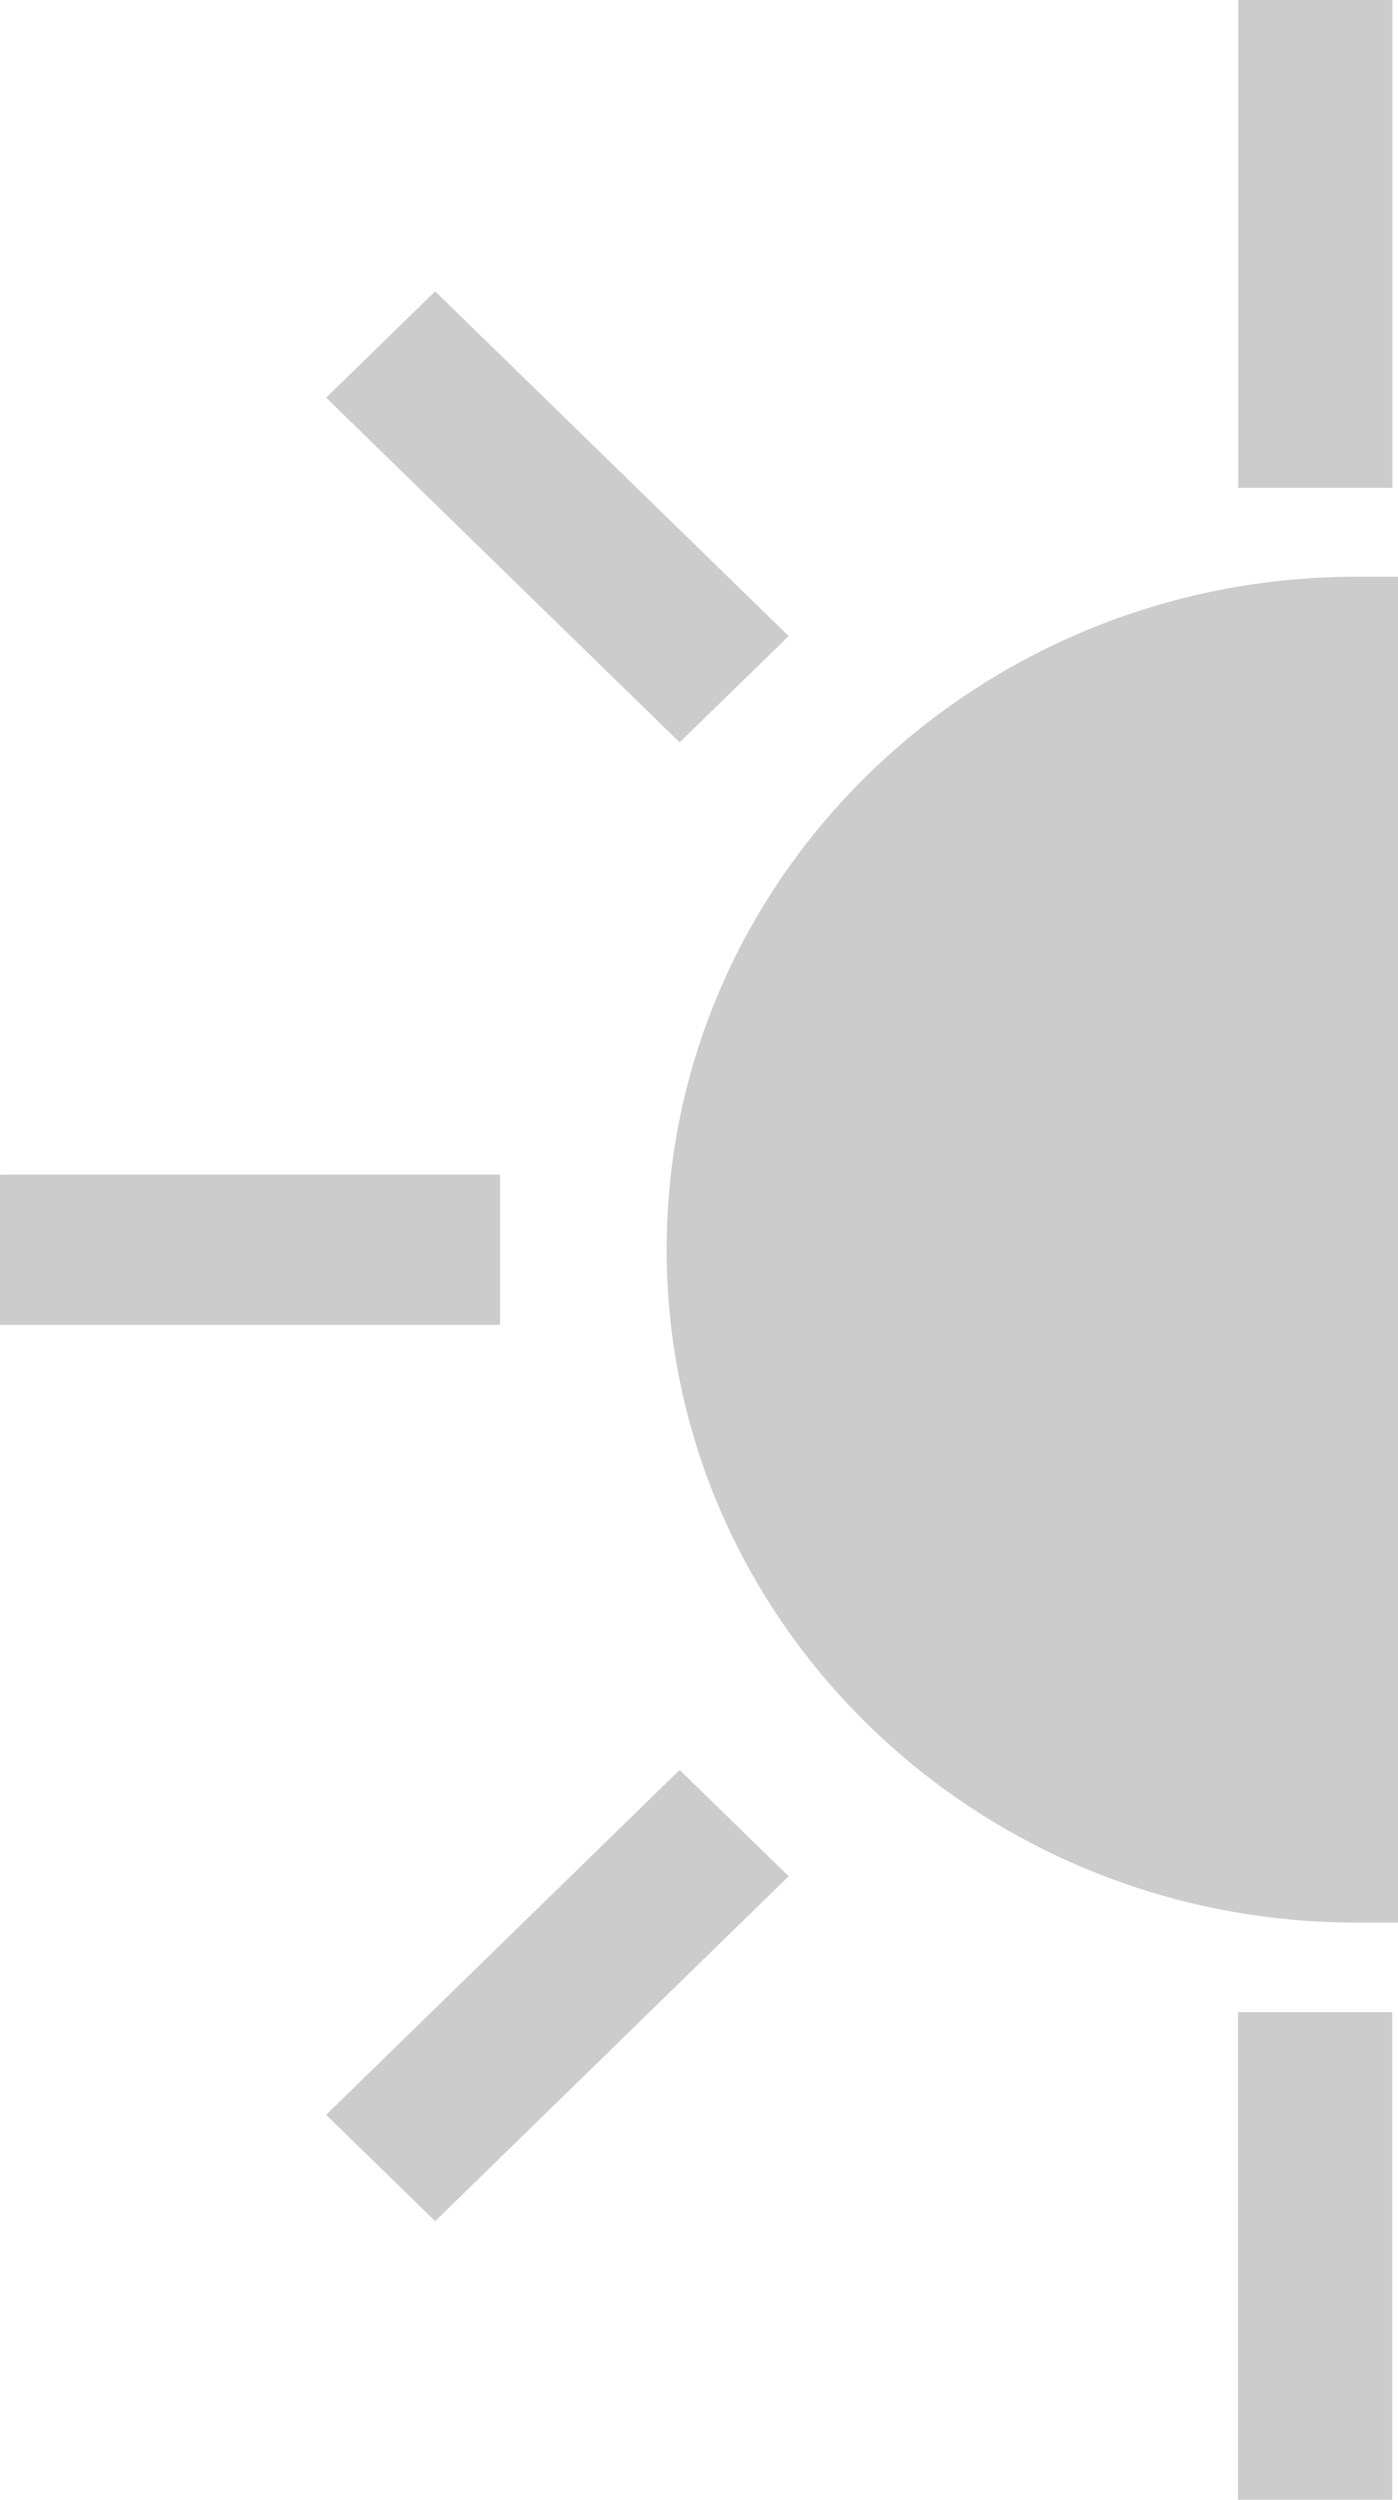
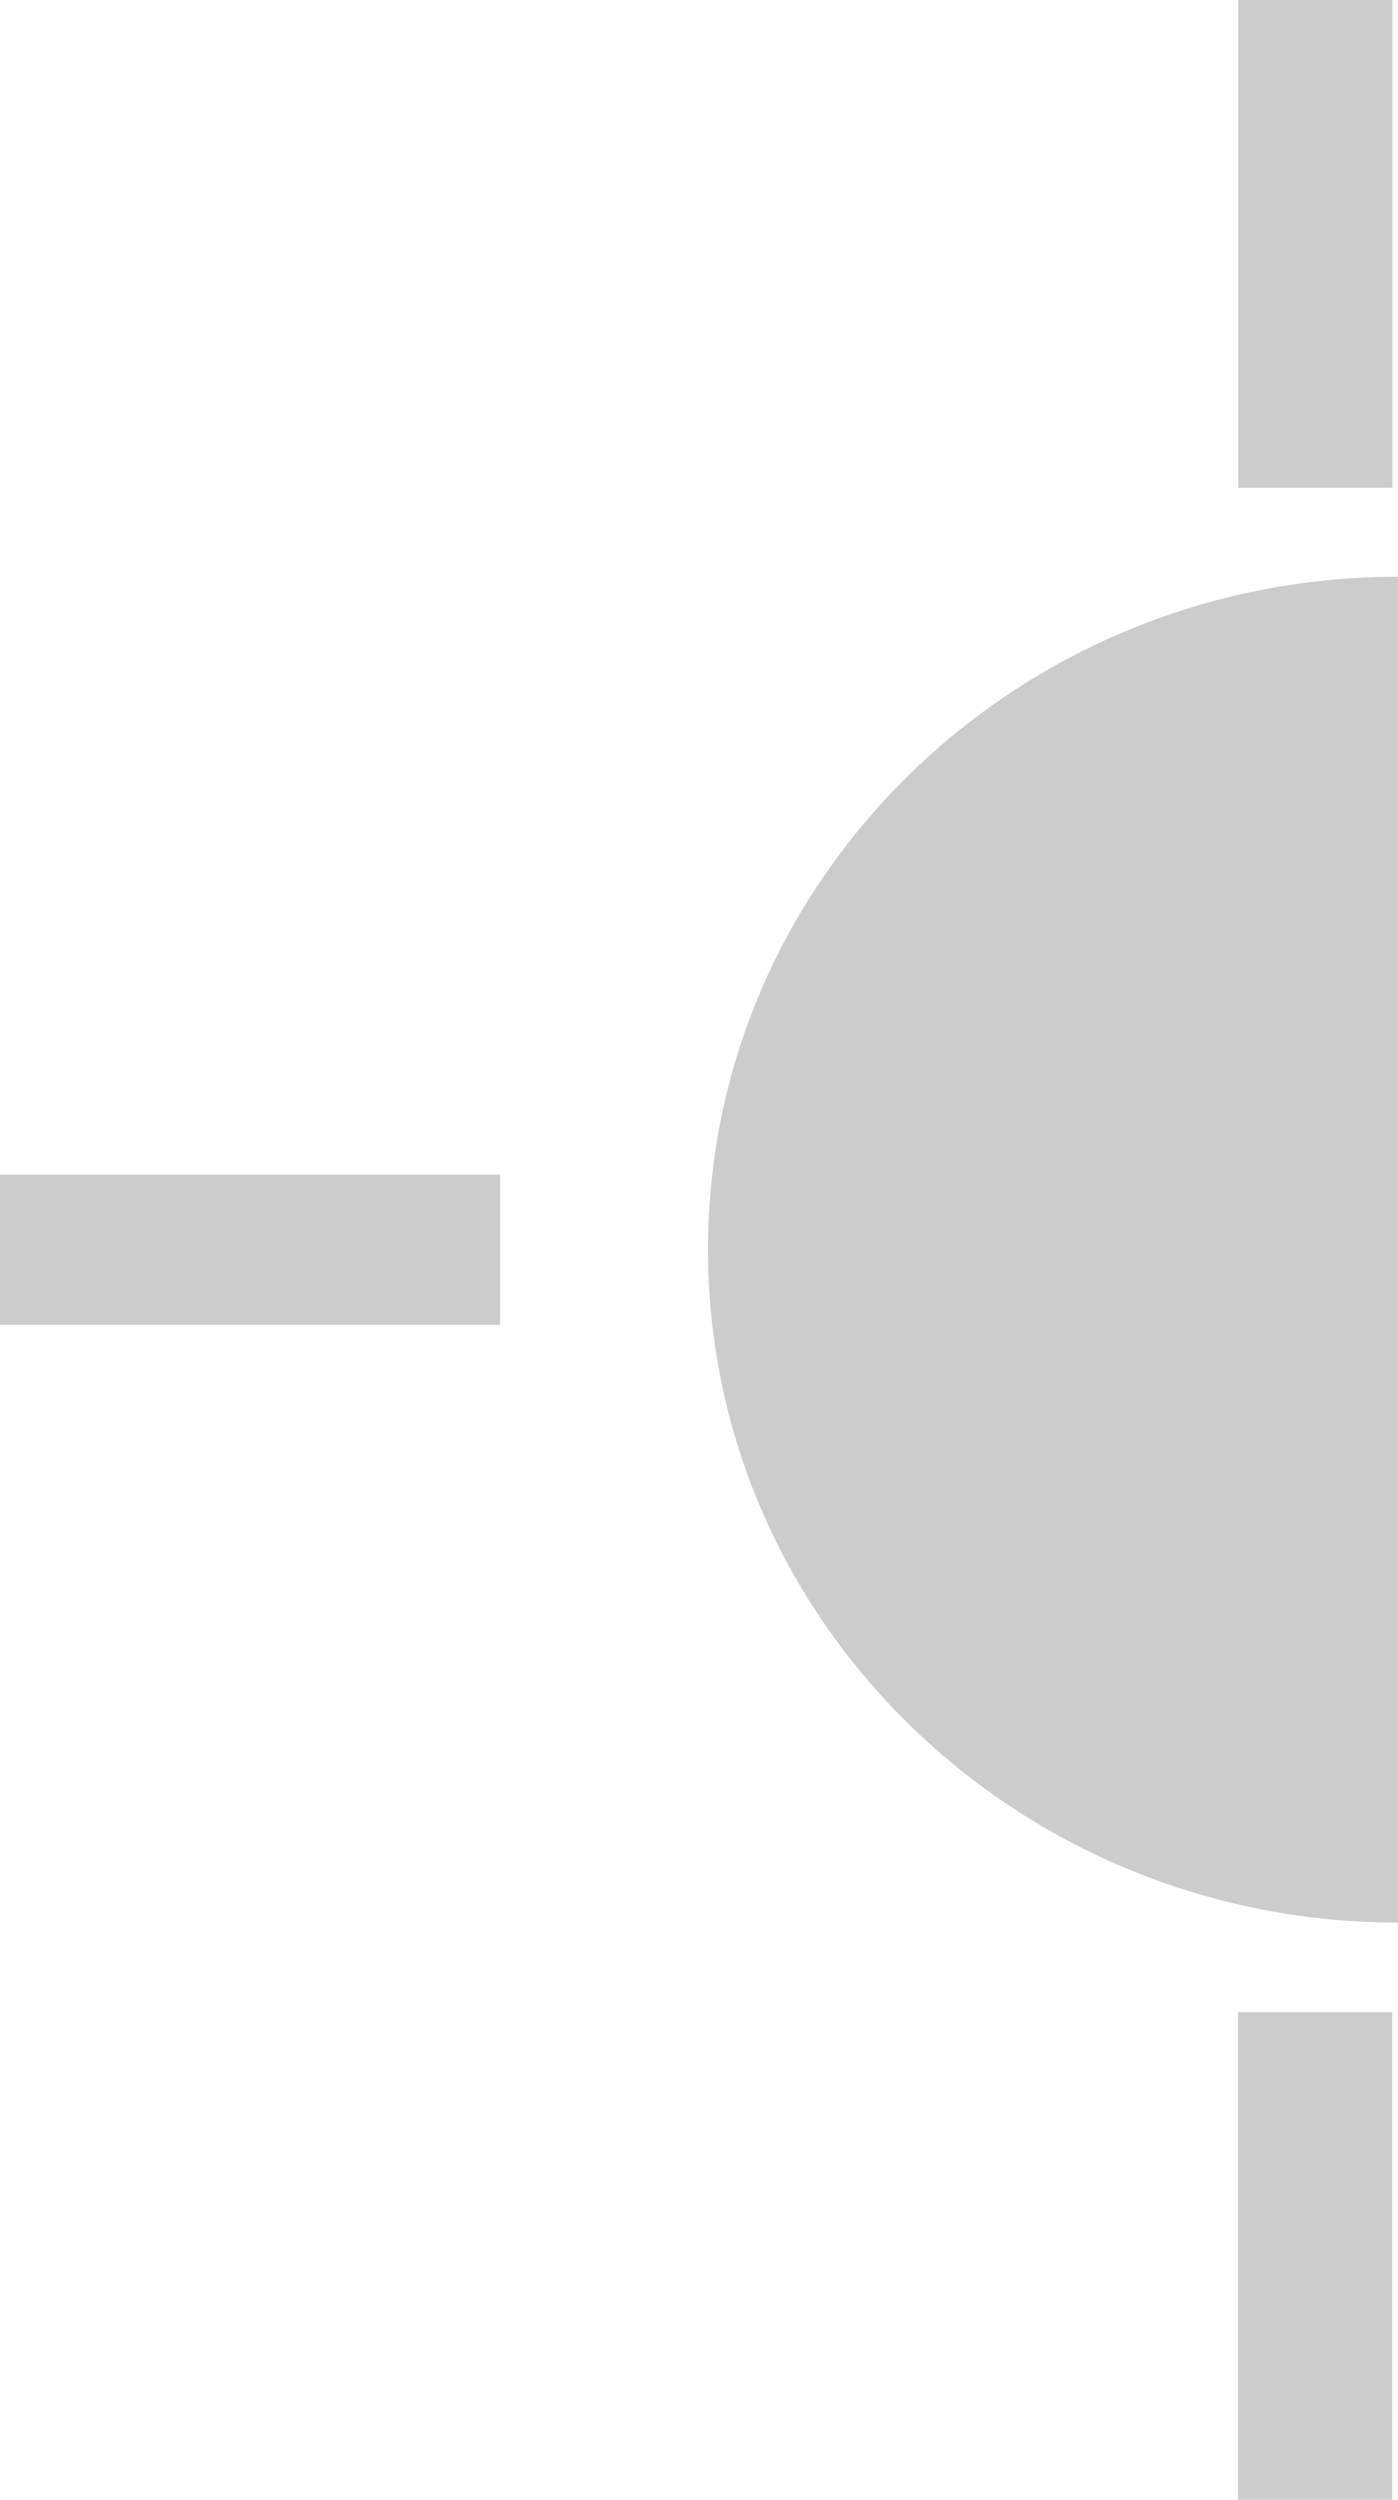
<svg xmlns="http://www.w3.org/2000/svg" id="Calque_2" viewBox="0 0 70 125.09">
  <defs>
    <style>
      .cls-1 {
        fill: #ccc;
      }
    </style>
  </defs>
  <g id="Calque_1-2" data-name="Calque_1">
-     <polygon class="cls-1" points="34.03 37.15 16.33 19.9 21.79 14.58 39.49 31.83 34.03 37.15" />
    <rect class="cls-1" x="0" y="58.78" width="25.04" height="7.52" rx=".05" ry=".05" />
-     <polygon class="cls-1" points="16.33 105.83 34.03 88.57 39.49 93.89 21.79 111.15 16.33 105.83" />
-     <path class="cls-1" d="M70,28.87v67.34h-2.07c-.7,0-1.39-.02-2.08-.06-18.11-1.05-32.47-15.7-32.47-33.62s14.36-32.56,32.47-33.61c.69-.04,1.38-.06,2.08-.06h2.07Z" />
+     <path class="cls-1" d="M70,28.87v67.34c-.7,0-1.39-.02-2.08-.06-18.11-1.05-32.47-15.7-32.47-33.62s14.36-32.56,32.47-33.61c.69-.04,1.38-.06,2.08-.06h2.07Z" />
    <rect class="cls-1" x="53.66" y="109.03" width="24.41" height="7.72" transform="translate(178.74 47.03) rotate(90)" />
    <rect class="cls-1" x="53.66" y="8.34" width="24.41" height="7.72" transform="translate(78.06 -53.66) rotate(90)" />
  </g>
</svg>